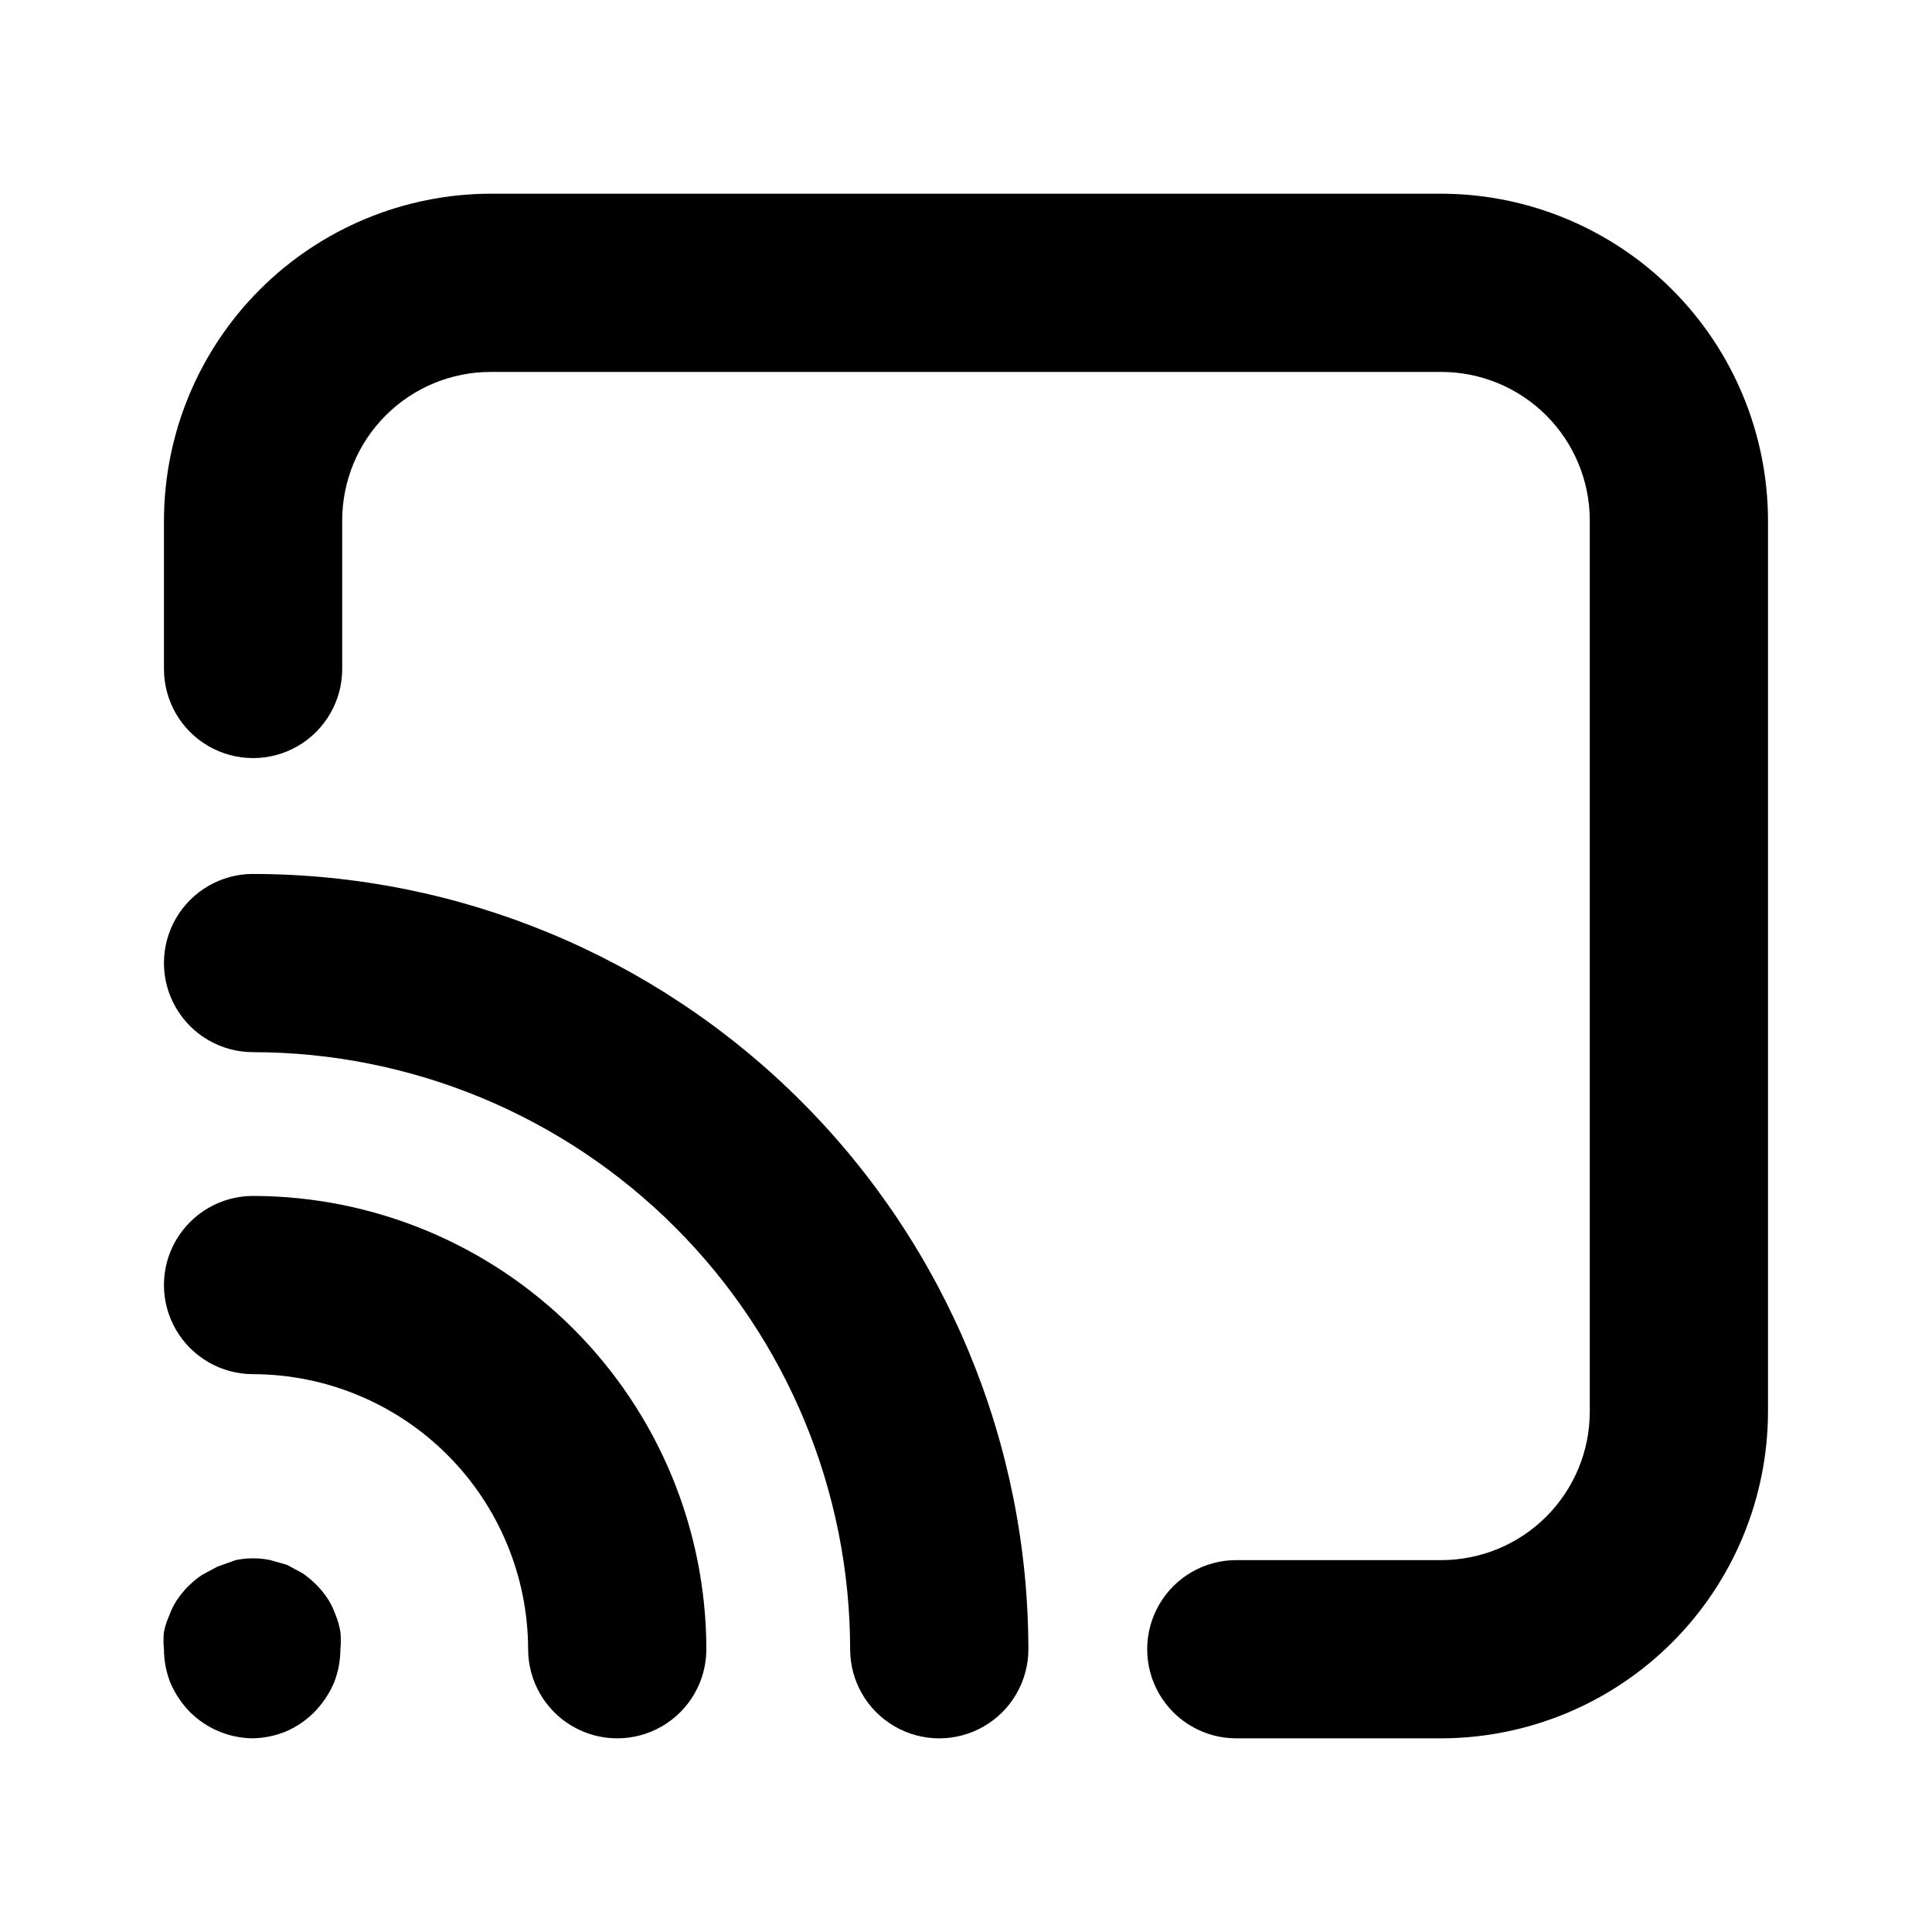
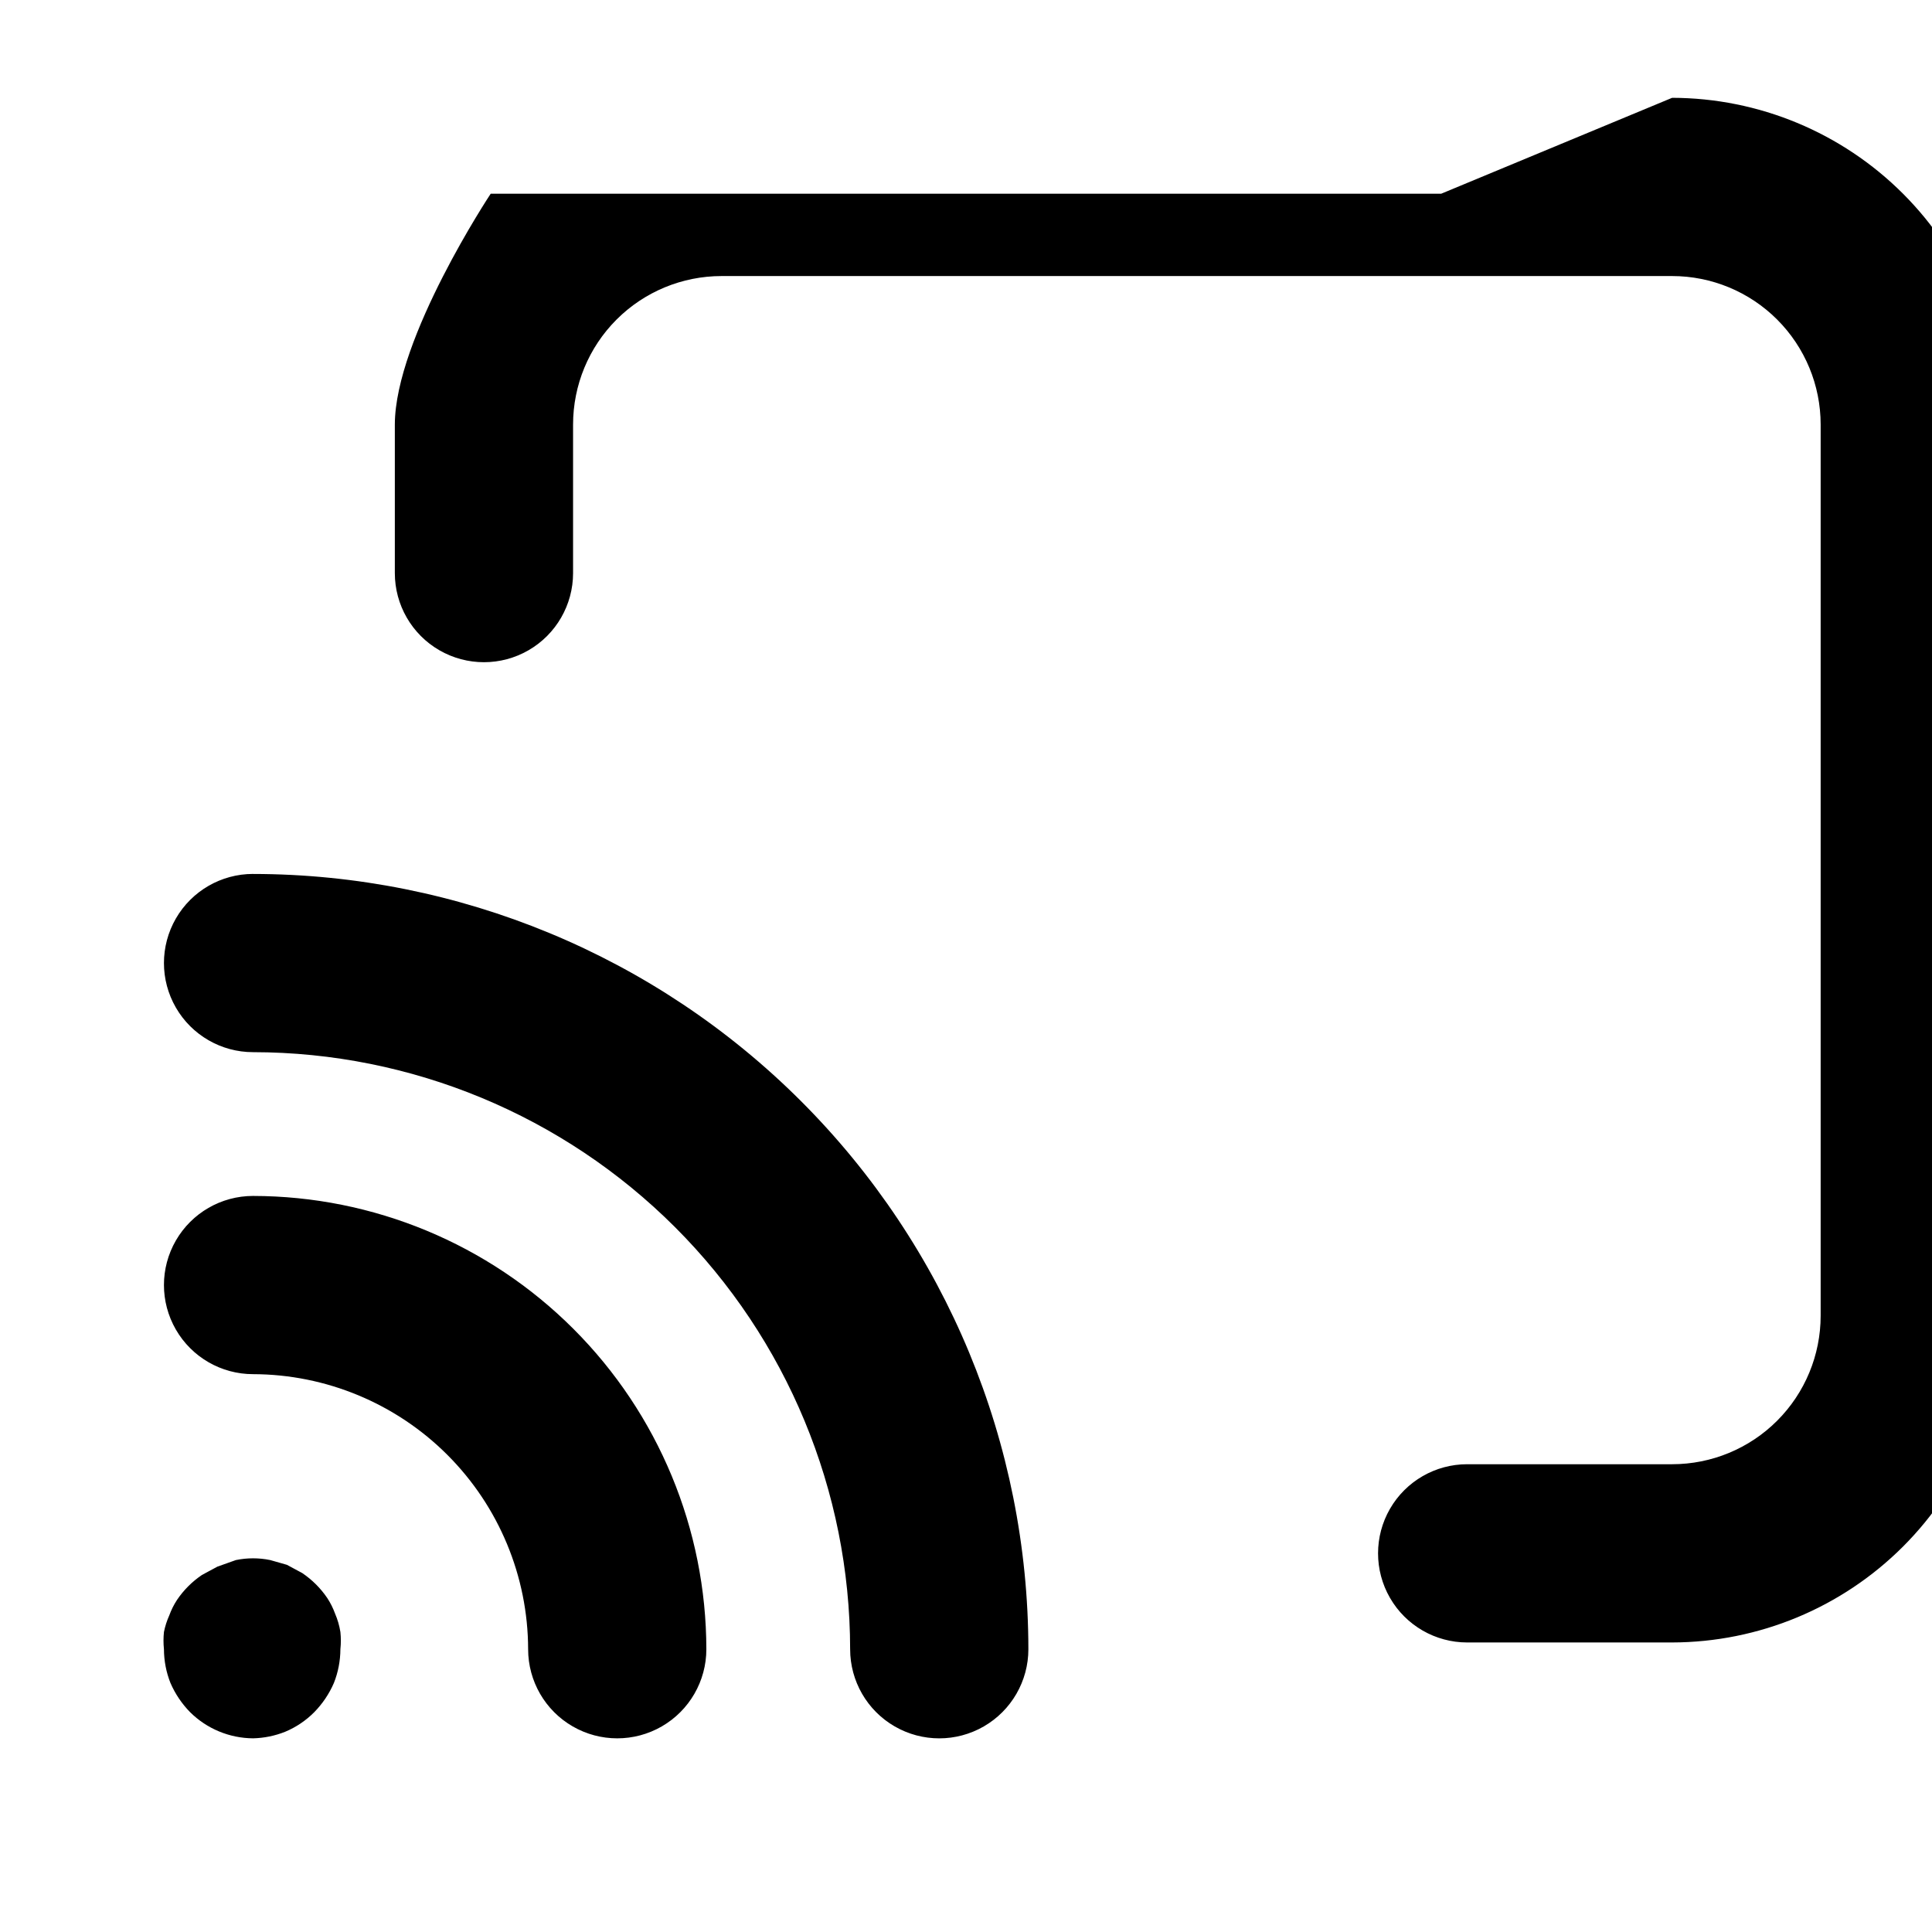
<svg xmlns="http://www.w3.org/2000/svg" fill="#000000" width="800px" height="800px" version="1.1" viewBox="144 144 512 512">
-   <path d="m234.21 576.49c0.16 1.52 0.16 3.051 0 4.566-0.012 3.074-0.598 6.117-1.734 8.973-1.246 2.867-3.008 5.484-5.195 7.715-2.203 2.223-4.824 3.988-7.715 5.195-2.707 1.078-5.586 1.664-8.5 1.734-6.254-0.039-12.246-2.527-16.688-6.93-2.188-2.231-3.949-4.848-5.195-7.715-1.137-2.856-1.723-5.898-1.734-8.973-0.16-1.516-0.16-3.047 0-4.566 0.305-1.516 0.781-2.996 1.418-4.406 0.523-1.441 1.207-2.812 2.047-4.094 1.762-2.606 4.008-4.852 6.613-6.613l4.094-2.203 4.879-1.734c3.012-0.625 6.121-0.625 9.133 0l4.41 1.258 4.094 2.203-0.004 0.004c2.606 1.766 4.852 4.008 6.613 6.613 0.836 1.281 1.523 2.652 2.047 4.094 0.672 1.562 1.148 3.199 1.418 4.879zm-23.145-200.89c-8.438 0-16.234 4.504-20.453 11.809-4.219 7.309-4.219 16.309 0 23.617 4.219 7.309 12.016 11.809 20.453 11.809 41.953 0.039 82.172 16.727 111.84 46.391s46.352 69.883 46.391 111.84c0 8.438 4.5 16.234 11.809 20.453 7.309 4.219 16.309 4.219 23.617 0 7.305-4.219 11.809-12.016 11.809-20.453-0.043-54.477-21.703-106.71-60.227-145.23-38.52-38.523-90.758-60.184-145.23-60.227zm0 85.332v0.004c-8.438 0-16.234 4.5-20.453 11.805-4.219 7.309-4.219 16.312 0 23.617 4.219 7.309 12.016 11.809 20.453 11.809 19.32 0.043 37.836 7.734 51.5 21.395 13.66 13.664 21.352 32.18 21.395 51.5 0 8.438 4.5 16.234 11.809 20.453 7.305 4.219 16.309 4.219 23.617 0 7.305-4.219 11.805-12.016 11.805-20.453-0.039-31.848-12.711-62.379-35.23-84.895-22.516-22.52-53.047-35.191-84.895-35.23zm314.88-265.6h-251.9c-22.953 0.043-44.953 9.18-61.184 25.41s-25.367 38.23-25.41 61.184v39.359c0 8.438 4.5 16.234 11.809 20.453 7.309 4.219 16.309 4.219 23.617 0 7.305-4.219 11.809-12.016 11.809-20.453v-39.359c0-10.438 4.144-20.449 11.527-27.832 7.383-7.383 17.391-11.527 27.832-11.527h251.9c10.441 0 20.453 4.144 27.832 11.527 7.383 7.383 11.531 17.395 11.531 27.832v236.16c0 10.441-4.148 20.449-11.531 27.832-7.379 7.383-17.391 11.527-27.832 11.527h-54.316c-8.438 0-16.23 4.504-20.449 11.809-4.219 7.309-4.219 16.309 0 23.617 4.219 7.309 12.012 11.809 20.449 11.809h54.316c22.953-0.043 44.957-9.18 61.188-25.41 16.227-16.23 25.363-38.23 25.406-61.184v-236.16c-0.043-22.953-9.18-44.953-25.406-61.184-16.23-16.23-38.234-25.367-61.188-25.41z" />
+   <path d="m234.21 576.49c0.16 1.52 0.16 3.051 0 4.566-0.012 3.074-0.598 6.117-1.734 8.973-1.246 2.867-3.008 5.484-5.195 7.715-2.203 2.223-4.824 3.988-7.715 5.195-2.707 1.078-5.586 1.664-8.5 1.734-6.254-0.039-12.246-2.527-16.688-6.93-2.188-2.231-3.949-4.848-5.195-7.715-1.137-2.856-1.723-5.898-1.734-8.973-0.16-1.516-0.16-3.047 0-4.566 0.305-1.516 0.781-2.996 1.418-4.406 0.523-1.441 1.207-2.812 2.047-4.094 1.762-2.606 4.008-4.852 6.613-6.613l4.094-2.203 4.879-1.734c3.012-0.625 6.121-0.625 9.133 0l4.41 1.258 4.094 2.203-0.004 0.004c2.606 1.766 4.852 4.008 6.613 6.613 0.836 1.281 1.523 2.652 2.047 4.094 0.672 1.562 1.148 3.199 1.418 4.879zm-23.145-200.89c-8.438 0-16.234 4.504-20.453 11.809-4.219 7.309-4.219 16.309 0 23.617 4.219 7.309 12.016 11.809 20.453 11.809 41.953 0.039 82.172 16.727 111.84 46.391s46.352 69.883 46.391 111.84c0 8.438 4.5 16.234 11.809 20.453 7.309 4.219 16.309 4.219 23.617 0 7.305-4.219 11.809-12.016 11.809-20.453-0.043-54.477-21.703-106.71-60.227-145.23-38.52-38.523-90.758-60.184-145.23-60.227zm0 85.332v0.004c-8.438 0-16.234 4.5-20.453 11.805-4.219 7.309-4.219 16.312 0 23.617 4.219 7.309 12.016 11.809 20.453 11.809 19.32 0.043 37.836 7.734 51.5 21.395 13.66 13.664 21.352 32.18 21.395 51.5 0 8.438 4.5 16.234 11.809 20.453 7.305 4.219 16.309 4.219 23.617 0 7.305-4.219 11.805-12.016 11.805-20.453-0.039-31.848-12.711-62.379-35.23-84.895-22.516-22.52-53.047-35.191-84.895-35.23zm314.88-265.6h-251.9s-25.367 38.23-25.41 61.184v39.359c0 8.438 4.5 16.234 11.809 20.453 7.309 4.219 16.309 4.219 23.617 0 7.305-4.219 11.809-12.016 11.809-20.453v-39.359c0-10.438 4.144-20.449 11.527-27.832 7.383-7.383 17.391-11.527 27.832-11.527h251.9c10.441 0 20.453 4.144 27.832 11.527 7.383 7.383 11.531 17.395 11.531 27.832v236.16c0 10.441-4.148 20.449-11.531 27.832-7.379 7.383-17.391 11.527-27.832 11.527h-54.316c-8.438 0-16.23 4.504-20.449 11.809-4.219 7.309-4.219 16.309 0 23.617 4.219 7.309 12.012 11.809 20.449 11.809h54.316c22.953-0.043 44.957-9.18 61.188-25.41 16.227-16.23 25.363-38.23 25.406-61.184v-236.16c-0.043-22.953-9.18-44.953-25.406-61.184-16.23-16.23-38.234-25.367-61.188-25.41z" />
</svg>